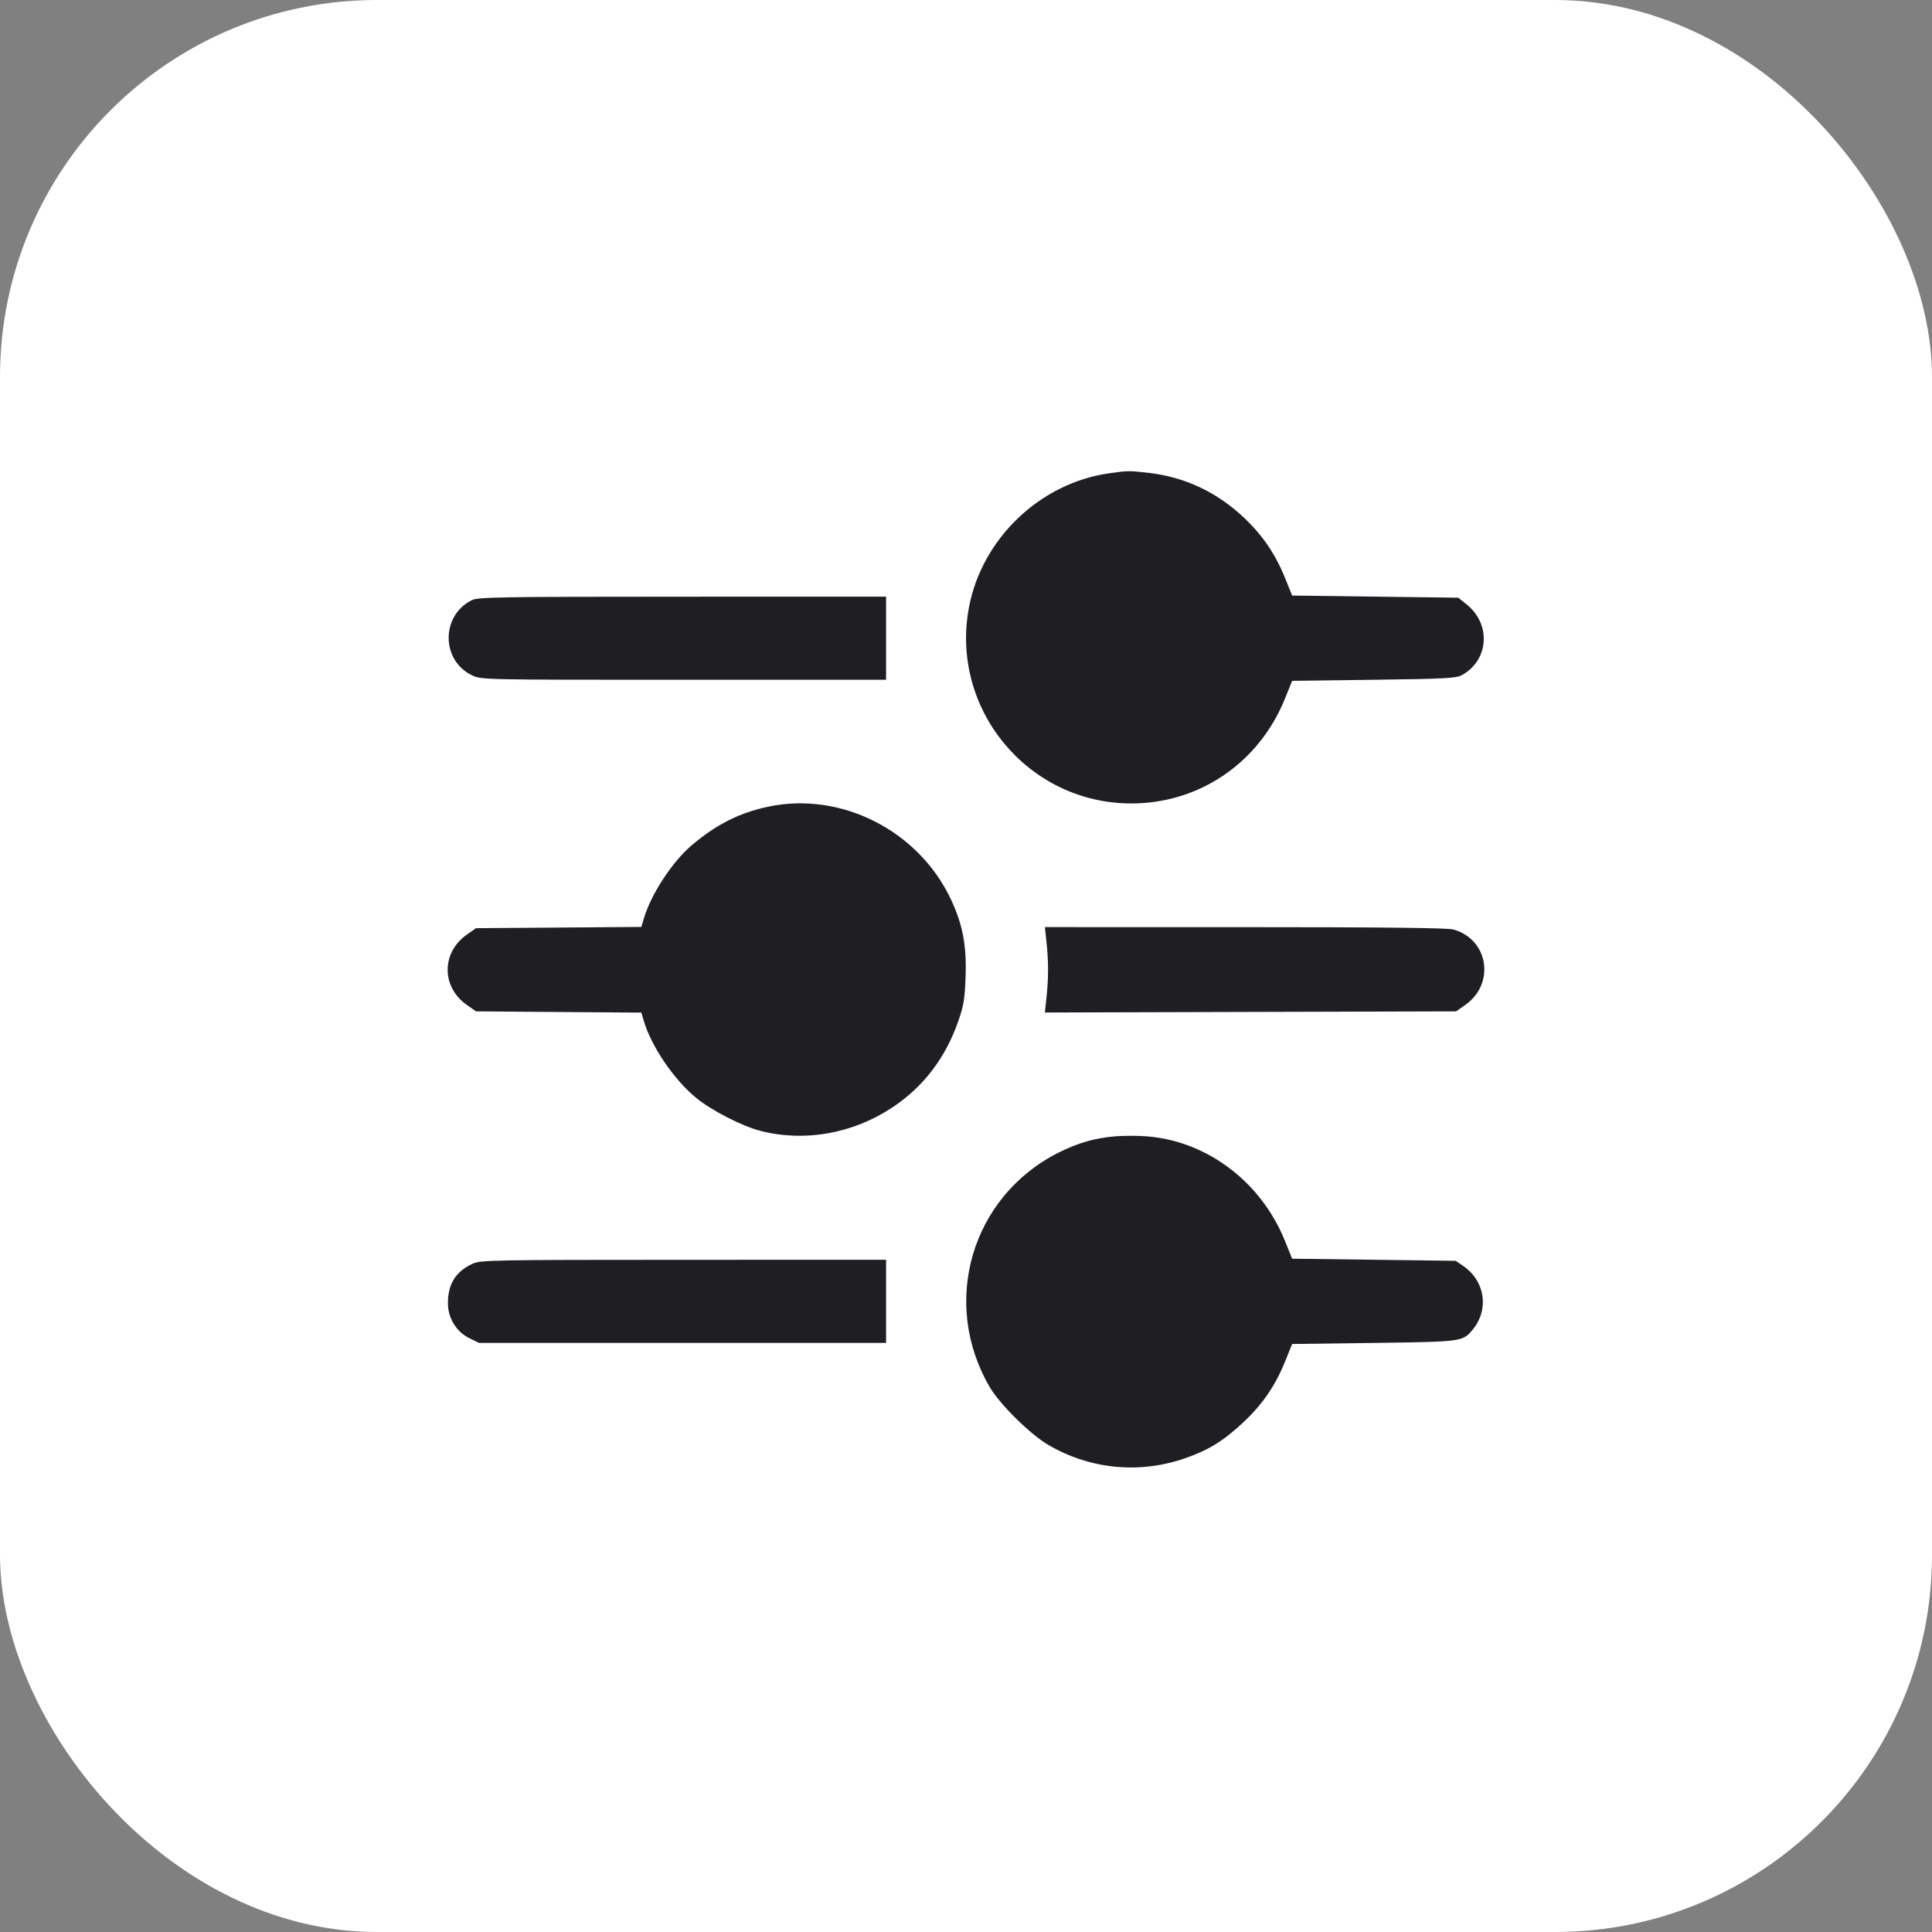
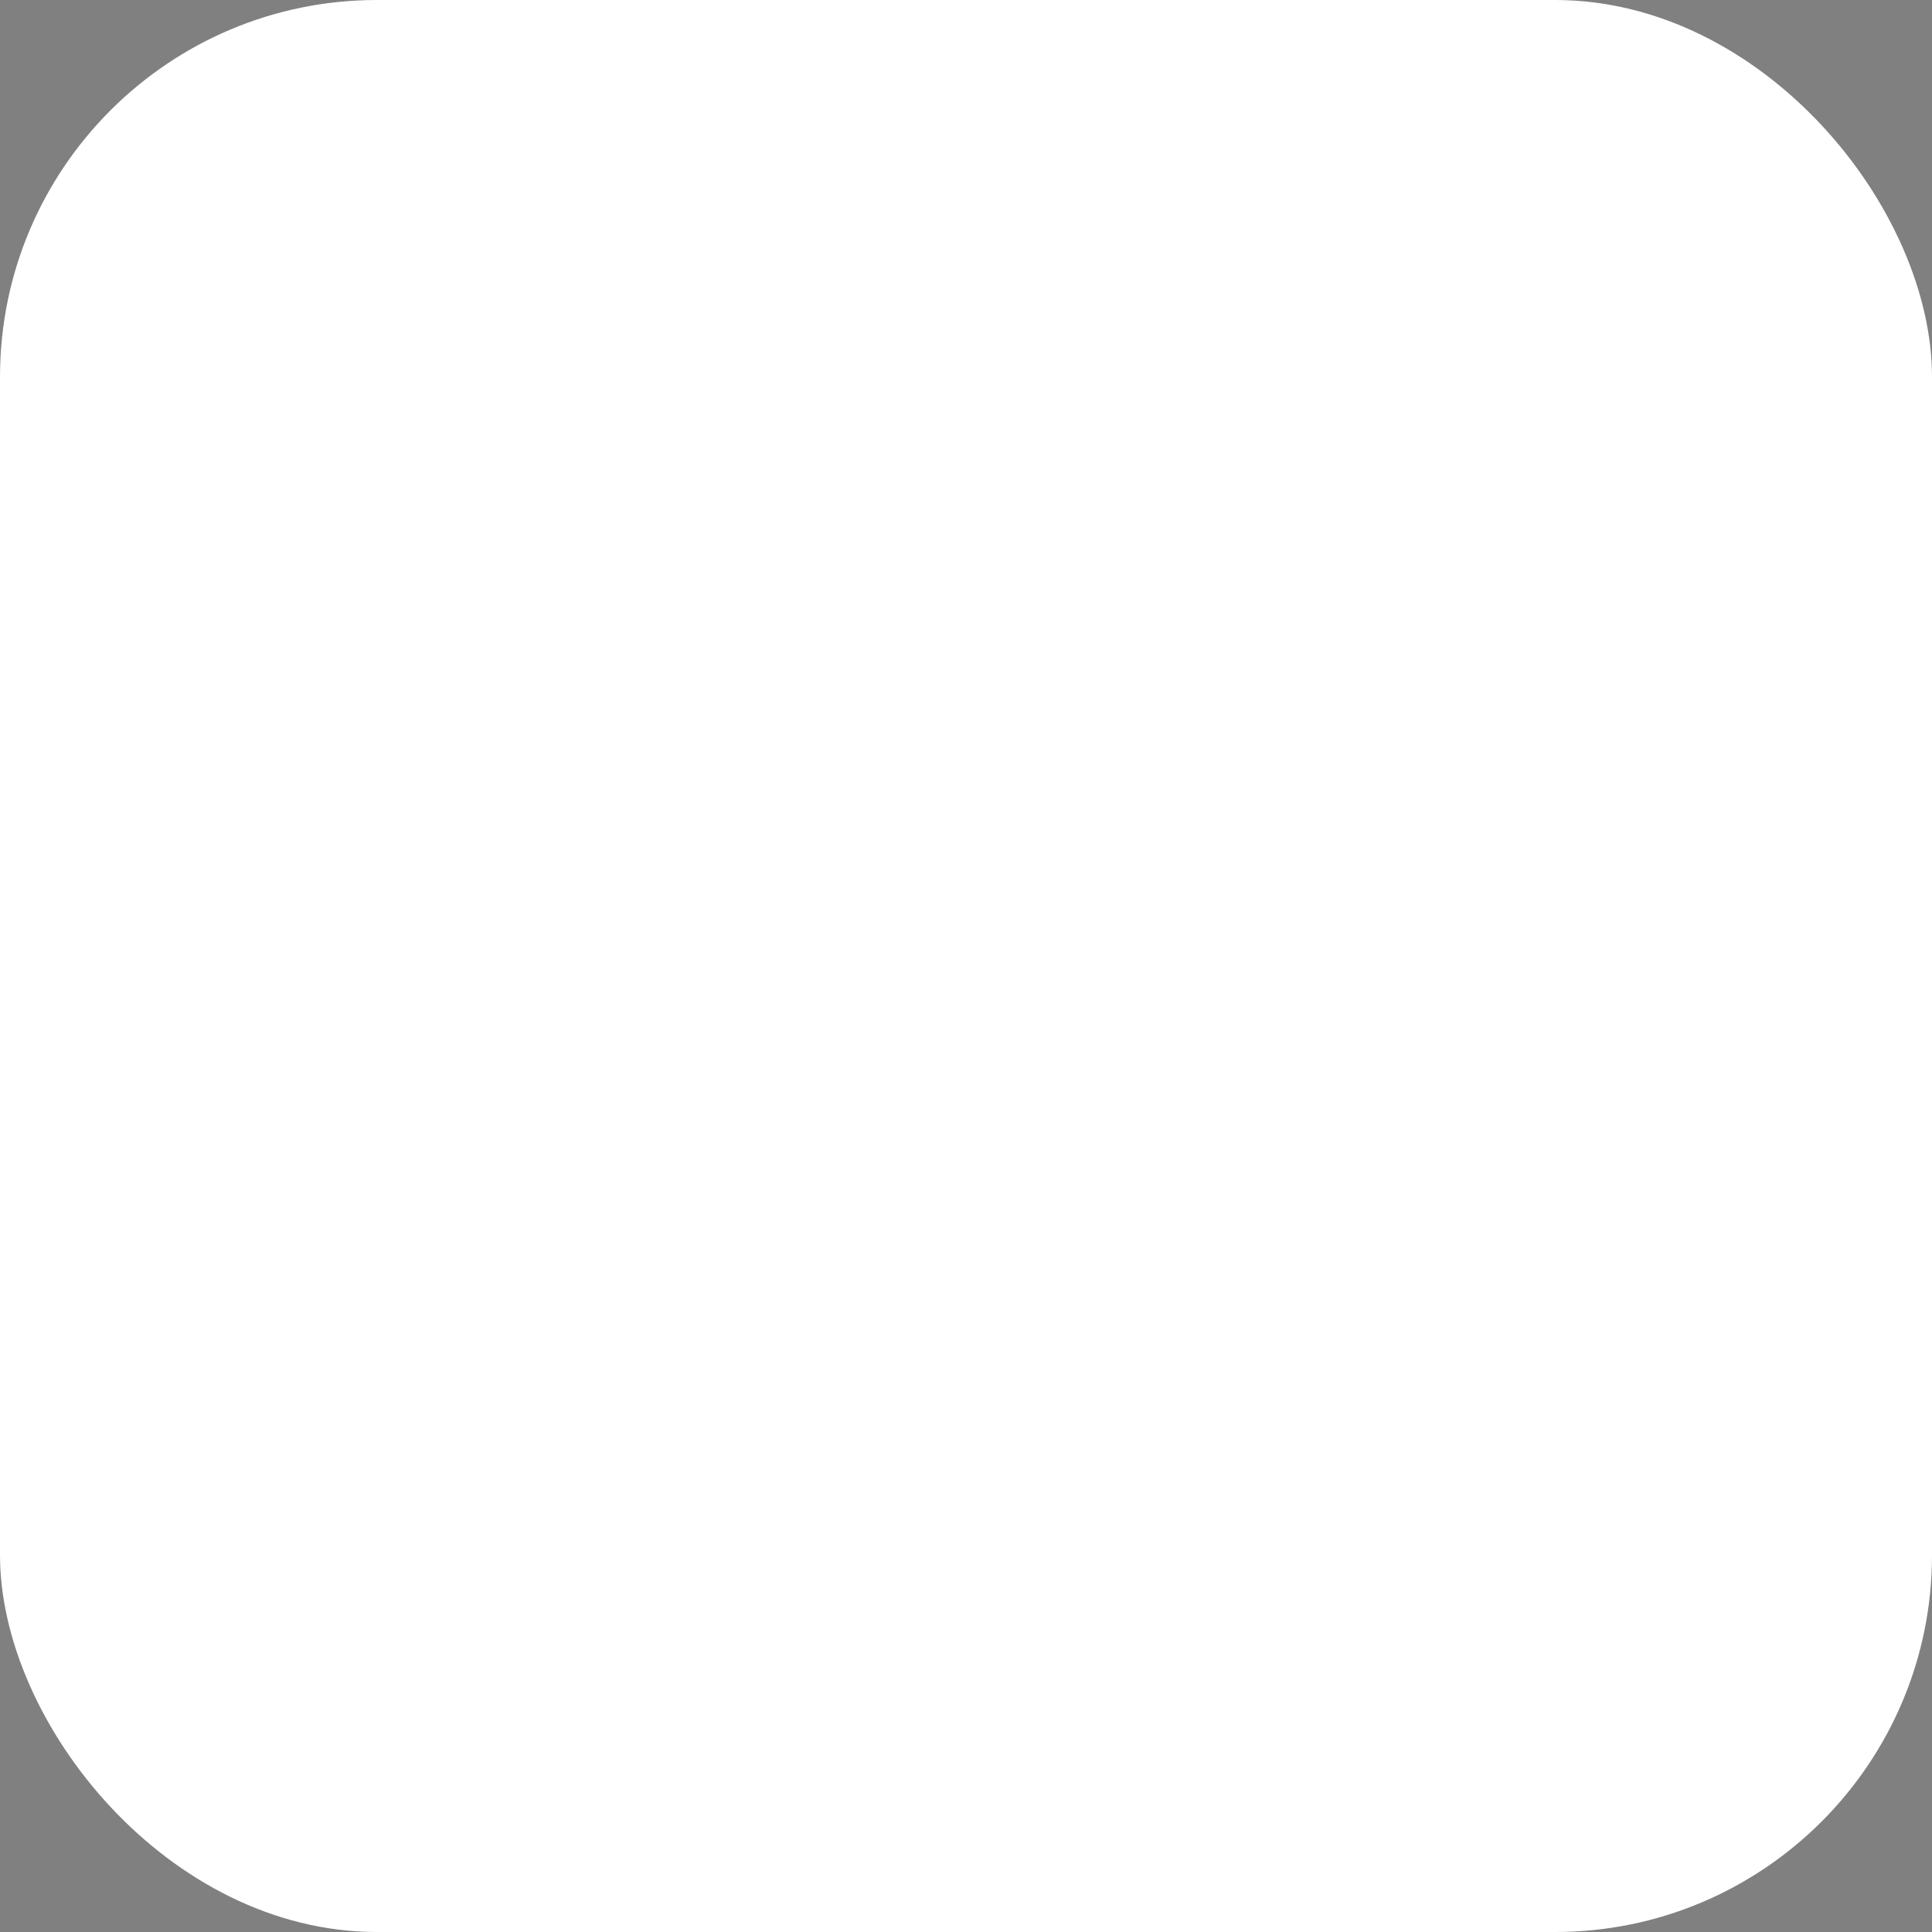
<svg xmlns="http://www.w3.org/2000/svg" width="82" height="82" viewBox="0 0 82 82" fill="none">
  <rect x="0" y="0" width="82" height="82" fill="#808080" stroke="none" />
  <rect width="82" height="82" rx="16" fill="white" />
  <g clip-path="url(#clip0_1635_4402)">
-     <path fill-rule="evenodd" clip-rule="evenodd" d="M47.069 20.089C44.141 20.507 41.686 22.852 41.129 25.761C40.303 30.077 43.626 34.101 48.016 34.101C50.909 34.101 53.441 32.372 54.54 29.646L54.842 28.897L58.307 28.852C61.305 28.813 61.808 28.787 62.043 28.657C63.199 28.019 63.299 26.489 62.239 25.645L61.891 25.368L58.366 25.323L54.842 25.277L54.544 24.538C54.136 23.526 53.597 22.731 52.815 21.988C51.662 20.893 50.294 20.247 48.755 20.07C47.919 19.974 47.874 19.974 47.069 20.089ZM20.028 25.472C18.715 26.119 18.714 28.024 20.027 28.659C20.425 28.852 20.432 28.852 29.017 28.852H37.608V27.087V25.323L28.966 25.325C21.212 25.327 20.292 25.342 20.028 25.472ZM32.586 34.242C31.364 34.505 30.394 34.997 29.357 35.878C28.535 36.575 27.639 37.942 27.334 38.962L27.22 39.342L23.711 39.369L20.202 39.395L19.811 39.671C18.73 40.431 18.73 41.889 19.811 42.65L20.202 42.925L23.711 42.952L27.22 42.978L27.334 43.359C27.652 44.422 28.603 45.818 29.535 46.588C30.185 47.124 31.485 47.794 32.269 47.996C34.153 48.481 36.2 48.117 37.88 46.999C39.193 46.127 40.123 44.908 40.668 43.353C40.904 42.676 40.95 42.399 40.983 41.424C41.028 40.129 40.858 39.236 40.367 38.187C38.992 35.249 35.688 33.574 32.586 34.242ZM44.418 40.006C44.505 40.837 44.504 41.484 44.418 42.316L44.349 42.974L53.075 42.949L61.801 42.925L62.193 42.65C63.476 41.748 63.173 39.858 61.681 39.45C61.431 39.382 58.688 39.351 52.834 39.351L44.349 39.35L44.418 40.006ZM47.335 48.229C46.483 48.298 45.752 48.508 44.939 48.915C41.232 50.771 39.905 55.287 42.011 58.878C42.437 59.606 43.721 60.873 44.486 61.322C46.255 62.359 48.343 62.567 50.281 61.899C51.292 61.55 51.917 61.166 52.768 60.37C53.584 59.607 54.127 58.815 54.544 57.782L54.842 57.043L58.307 56.998C61.997 56.949 62.063 56.941 62.462 56.486C63.216 55.629 63.053 54.383 62.103 53.731L61.785 53.513L58.313 53.468L54.842 53.423L54.54 52.675C53.534 50.178 51.26 48.446 48.705 48.232C48.326 48.2 47.71 48.199 47.335 48.229ZM20.051 53.64C19.341 53.969 19.011 54.499 19.011 55.312C19.011 55.947 19.372 56.532 19.934 56.803L20.335 56.998H28.971H37.608V55.233V53.468L29.011 53.47C20.835 53.472 20.396 53.48 20.051 53.64Z" fill="#1E1E23" />
-   </g>
+     </g>
  <defs>
    <clipPath id="clip0_1635_4402">
      <rect width="44" height="44" fill="white" transform="translate(19 19)" />
    </clipPath>
  </defs>
</svg>